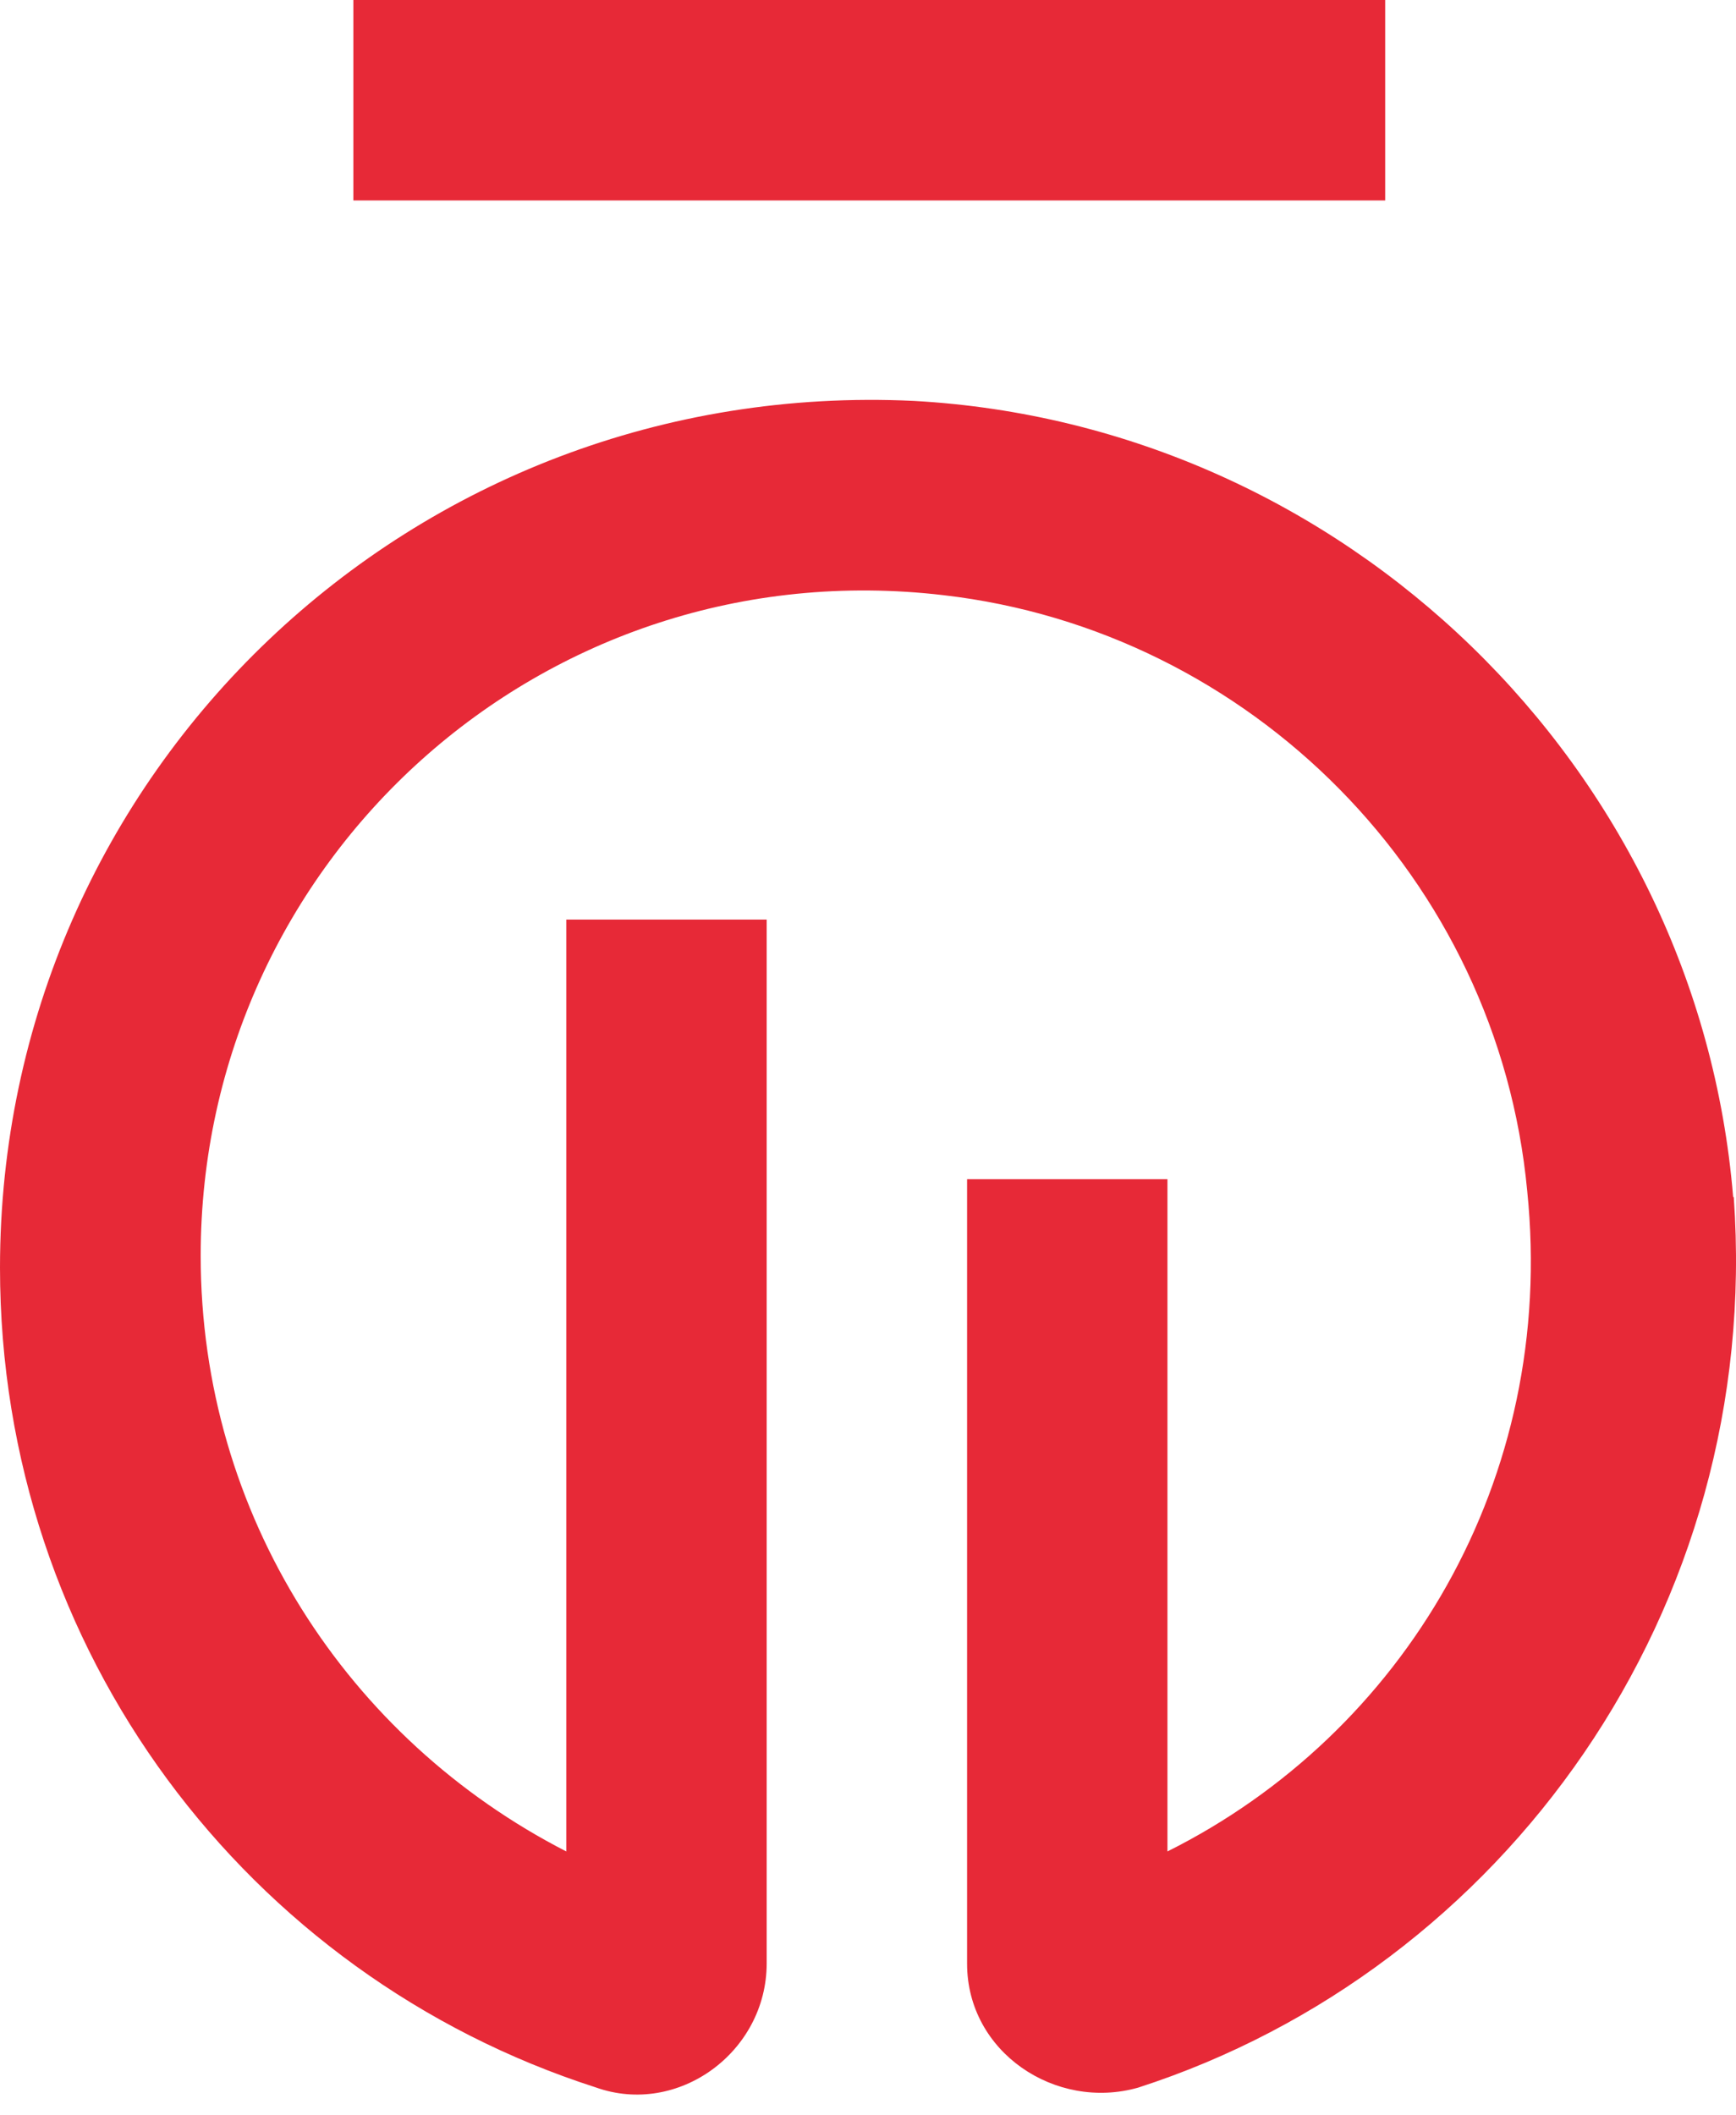
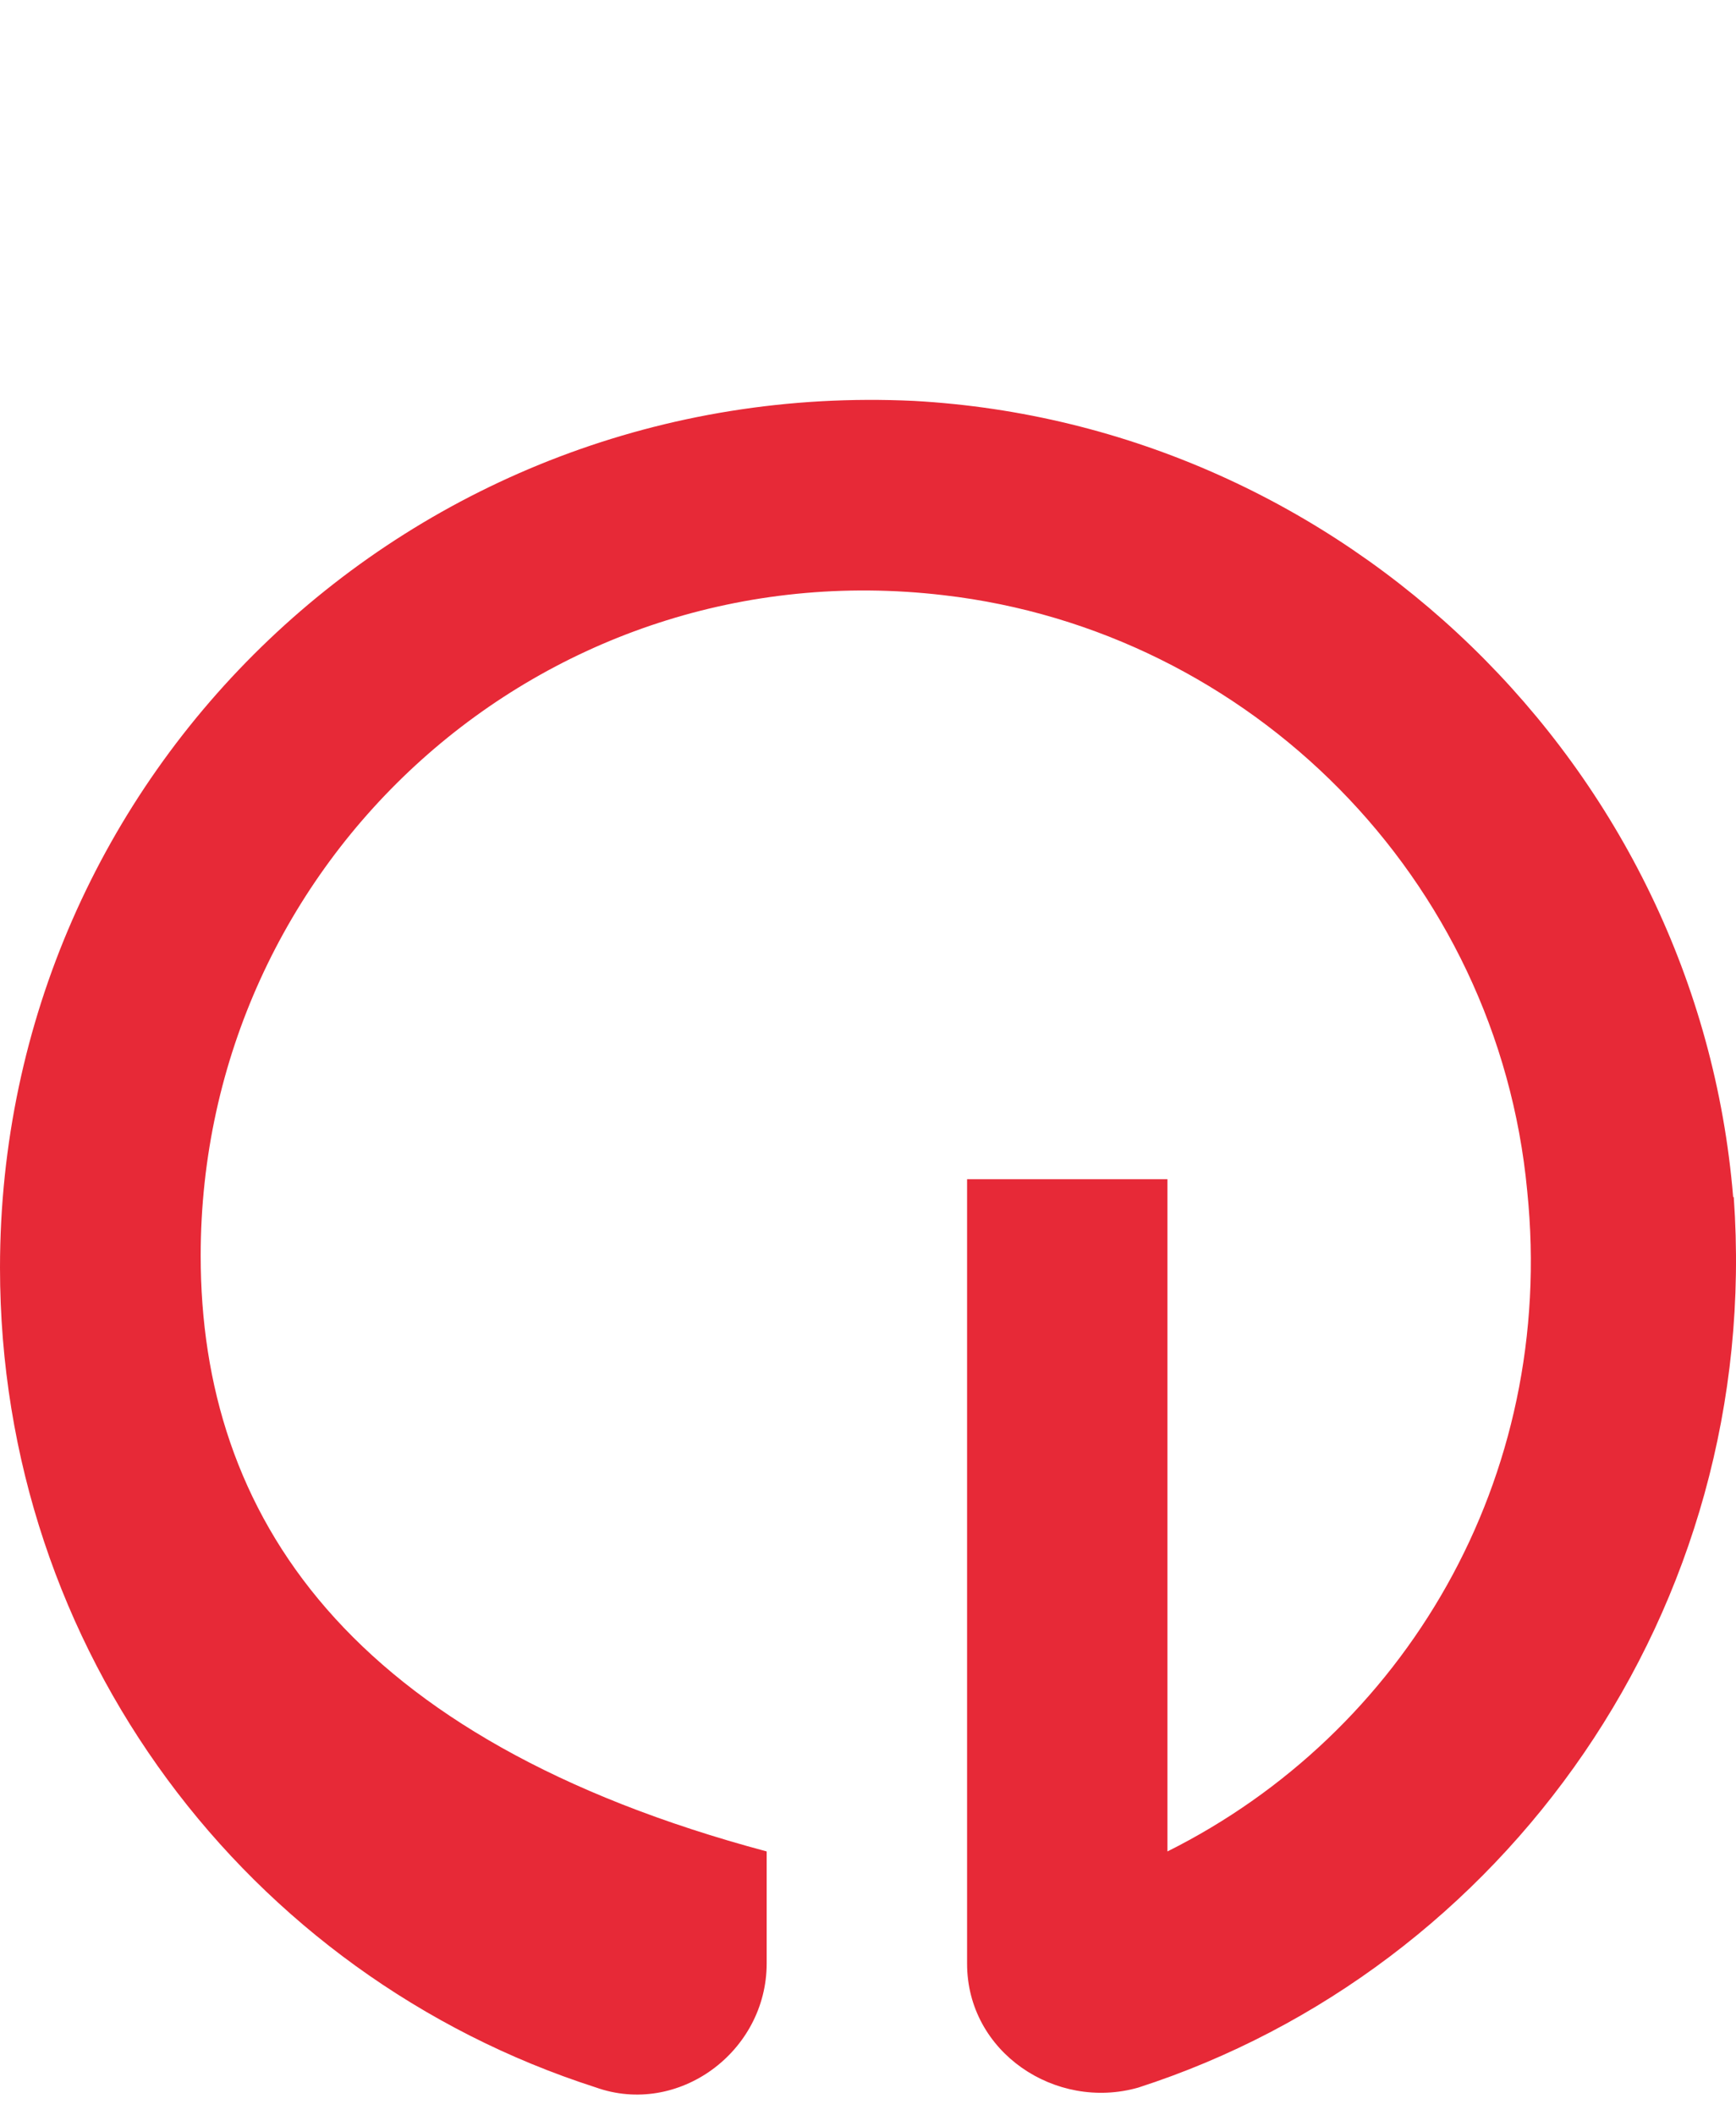
<svg xmlns="http://www.w3.org/2000/svg" width="55" height="67" viewBox="0 0 55 67" fill="none">
-   <path d="M43.885 0H11.195V6.349H43.885V0Z" fill="#E72937" />
-   <path d="M54.91 37.916C53.787 24.282 42.584 13.45 28.949 12.698C13.069 11.946 0 24.467 0 40.153C0 52.294 7.843 62.568 18.869 66.114C21.487 67.051 24.29 64.991 24.29 62.188V29.127H17.941V58.642C11.027 55.097 6.358 47.996 6.358 39.773C6.358 27.261 17.189 17.358 29.896 18.852C39.614 19.975 47.457 27.818 48.385 37.721C49.322 46.873 44.459 54.911 36.987 58.642V37.35H30.639V62.197C30.639 65 33.442 66.866 36.059 66.123C47.642 62.383 55.857 50.994 54.929 37.916H54.91Z" fill="#E72937" />
+   <path d="M54.91 37.916C53.787 24.282 42.584 13.45 28.949 12.698C13.069 11.946 0 24.467 0 40.153C0 52.294 7.843 62.568 18.869 66.114C21.487 67.051 24.29 64.991 24.29 62.188V29.127V58.642C11.027 55.097 6.358 47.996 6.358 39.773C6.358 27.261 17.189 17.358 29.896 18.852C39.614 19.975 47.457 27.818 48.385 37.721C49.322 46.873 44.459 54.911 36.987 58.642V37.35H30.639V62.197C30.639 65 33.442 66.866 36.059 66.123C47.642 62.383 55.857 50.994 54.929 37.916H54.91Z" fill="#E72937" />
</svg>